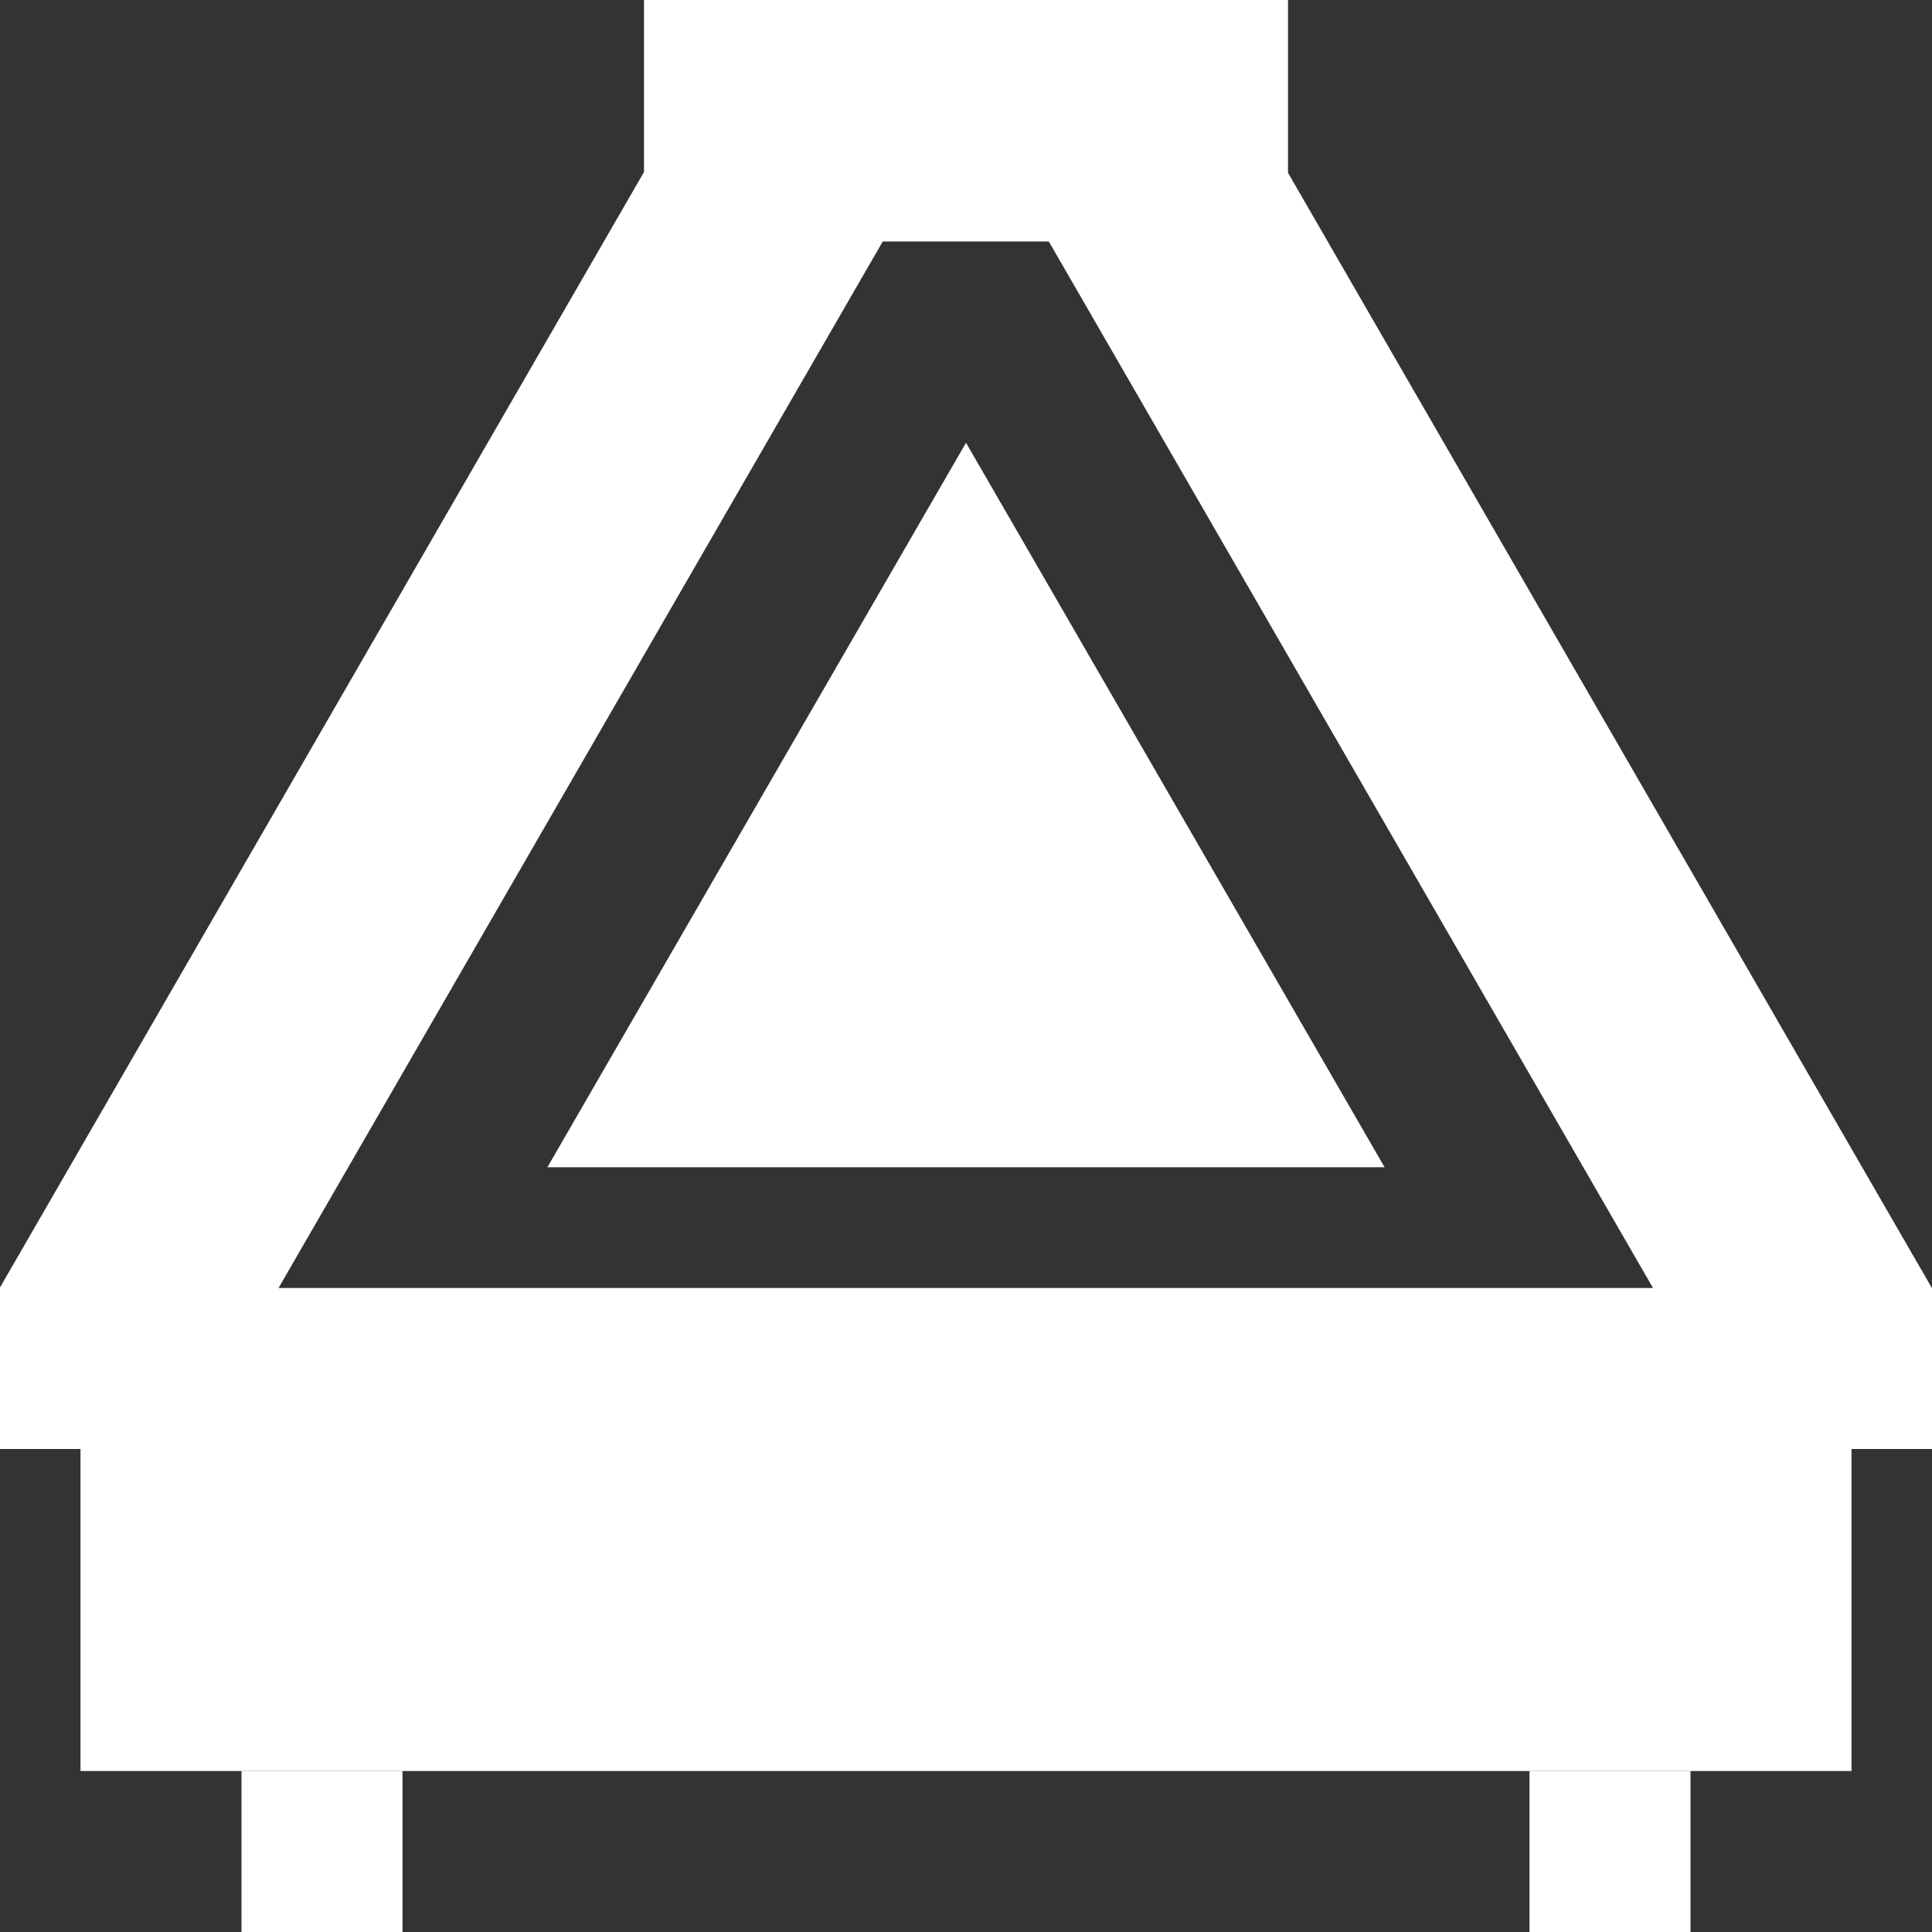
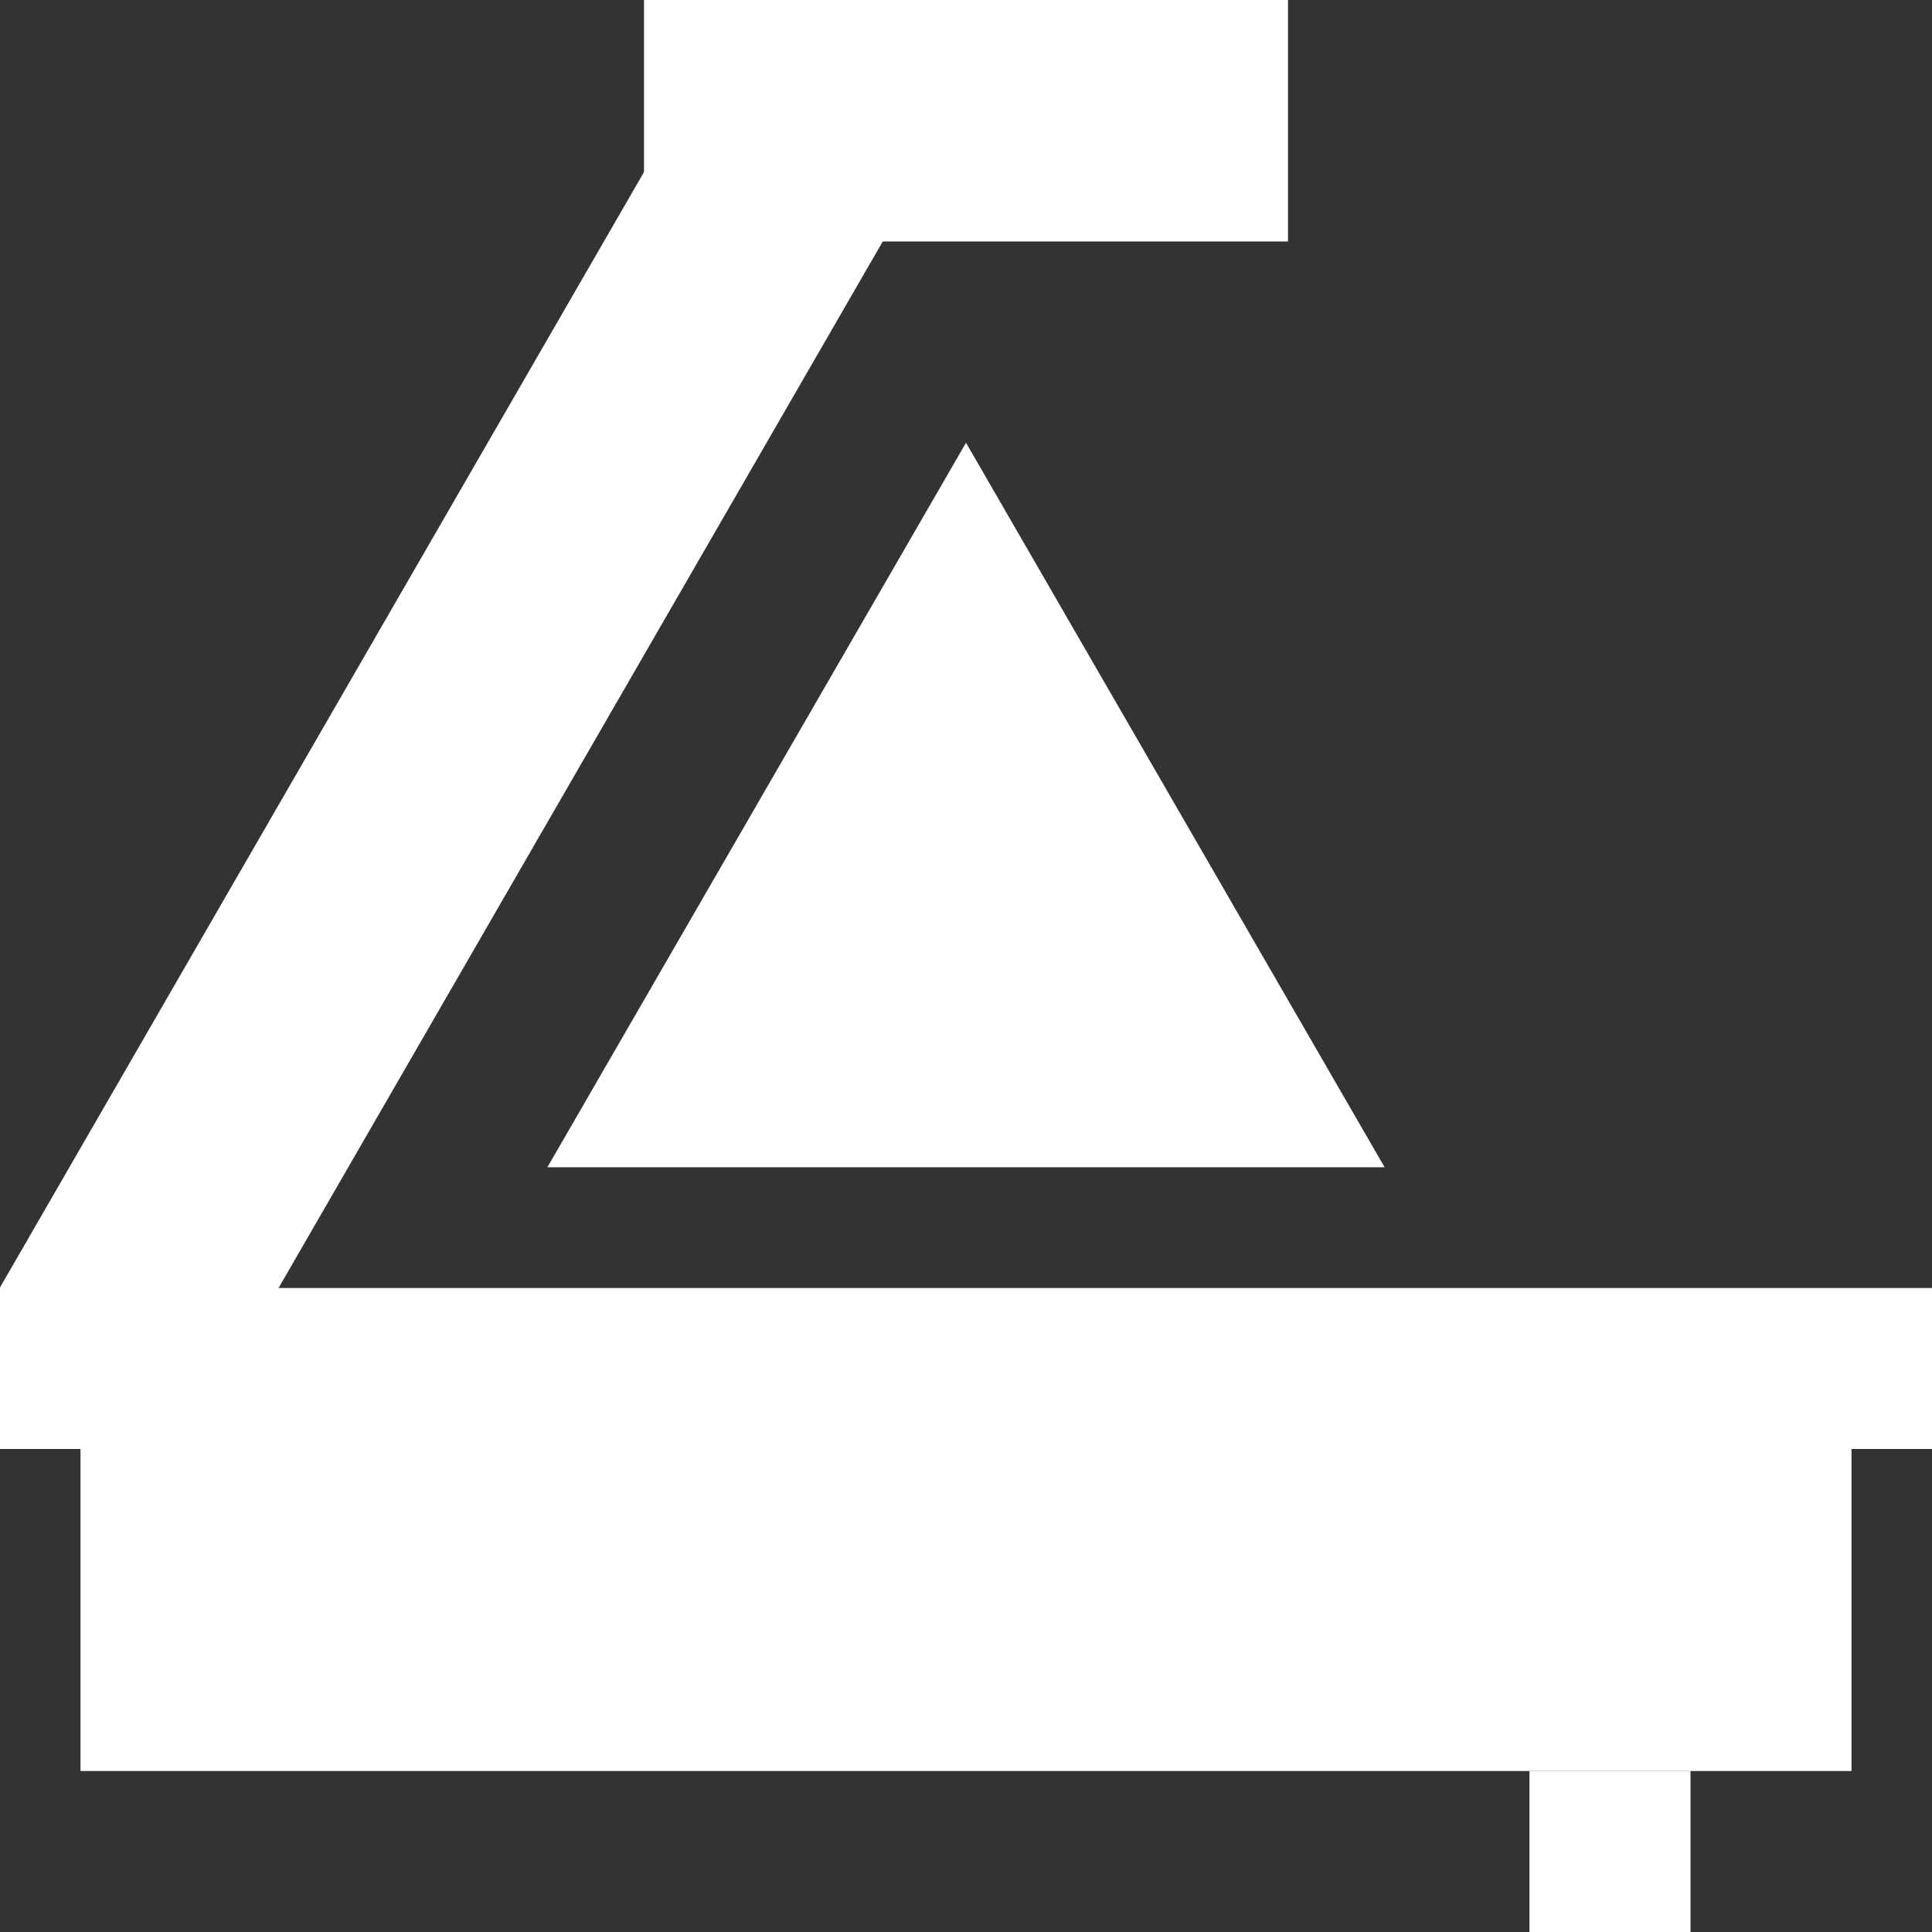
<svg xmlns="http://www.w3.org/2000/svg" viewBox="0 0 24 24">
  <rect x="0" y="0" width="24" height="24" fill="#333333" stroke="none" />
  <defs>
    <style>.cls-1{fill:#fff;}</style>
  </defs>
  <title>nav-volcano-icon-passive</title>
  <g id="Navigation">
    <g id="VOLCANO-Icon-Passive">
      <rect class="cls-1" x="19" y="22" width="2" height="2" />
-       <rect class="cls-1" x="3" y="22" width="2" height="2" />
      <rect class="cls-1" x="1" y="18" width="22" height="4" />
      <rect class="cls-1" y="16" width="24" height="2" />
      <rect class="cls-1" x="8" width="8" height="3" />
-       <rect class="cls-1" x="16.7" y="-0.04" width="3" height="18" transform="translate(-2.04 10.3) rotate(-30)" />
      <rect class="cls-1" x="4.3" y="-0.04" width="3" height="18" transform="translate(5.25 -1.7) rotate(30)" />
      <polygon class="cls-1" points="12 5.5 6.8 14.5 17.2 14.5 12 5.5" />
    </g>
  </g>
</svg>